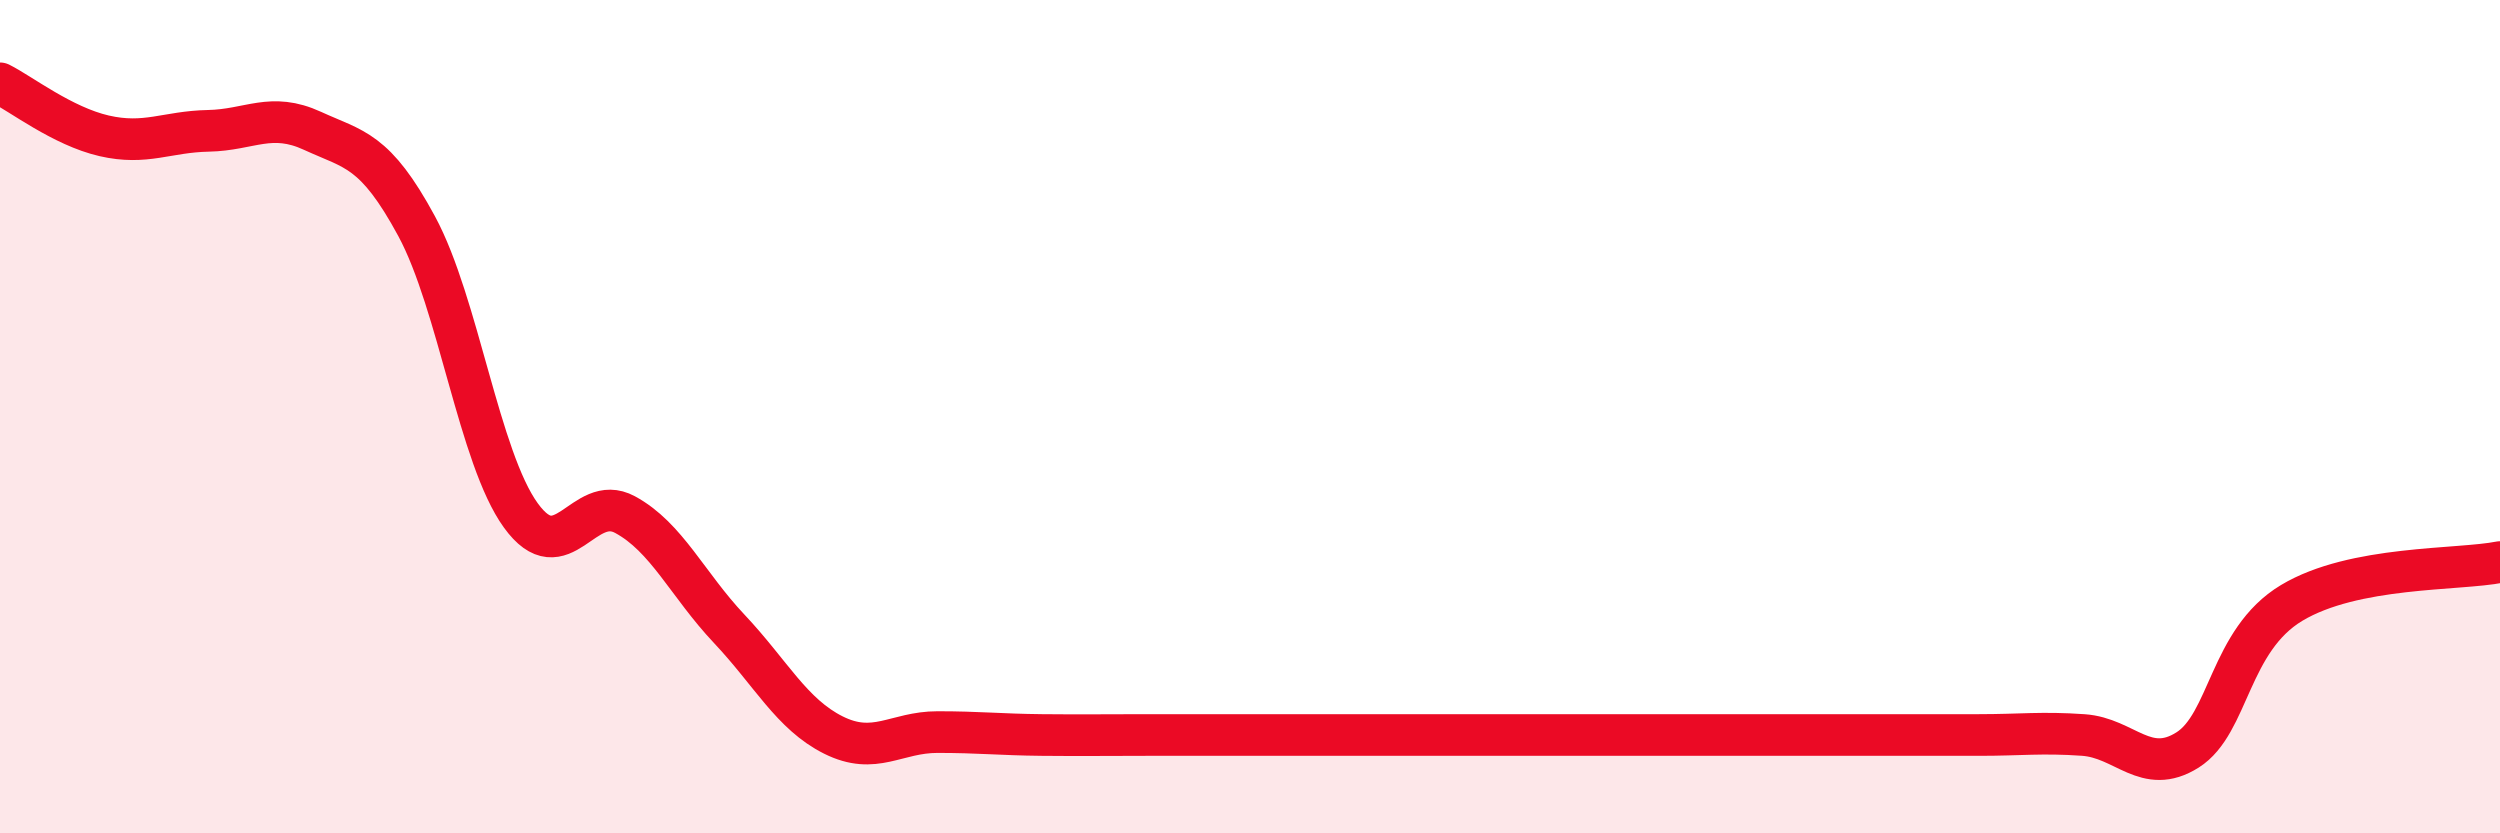
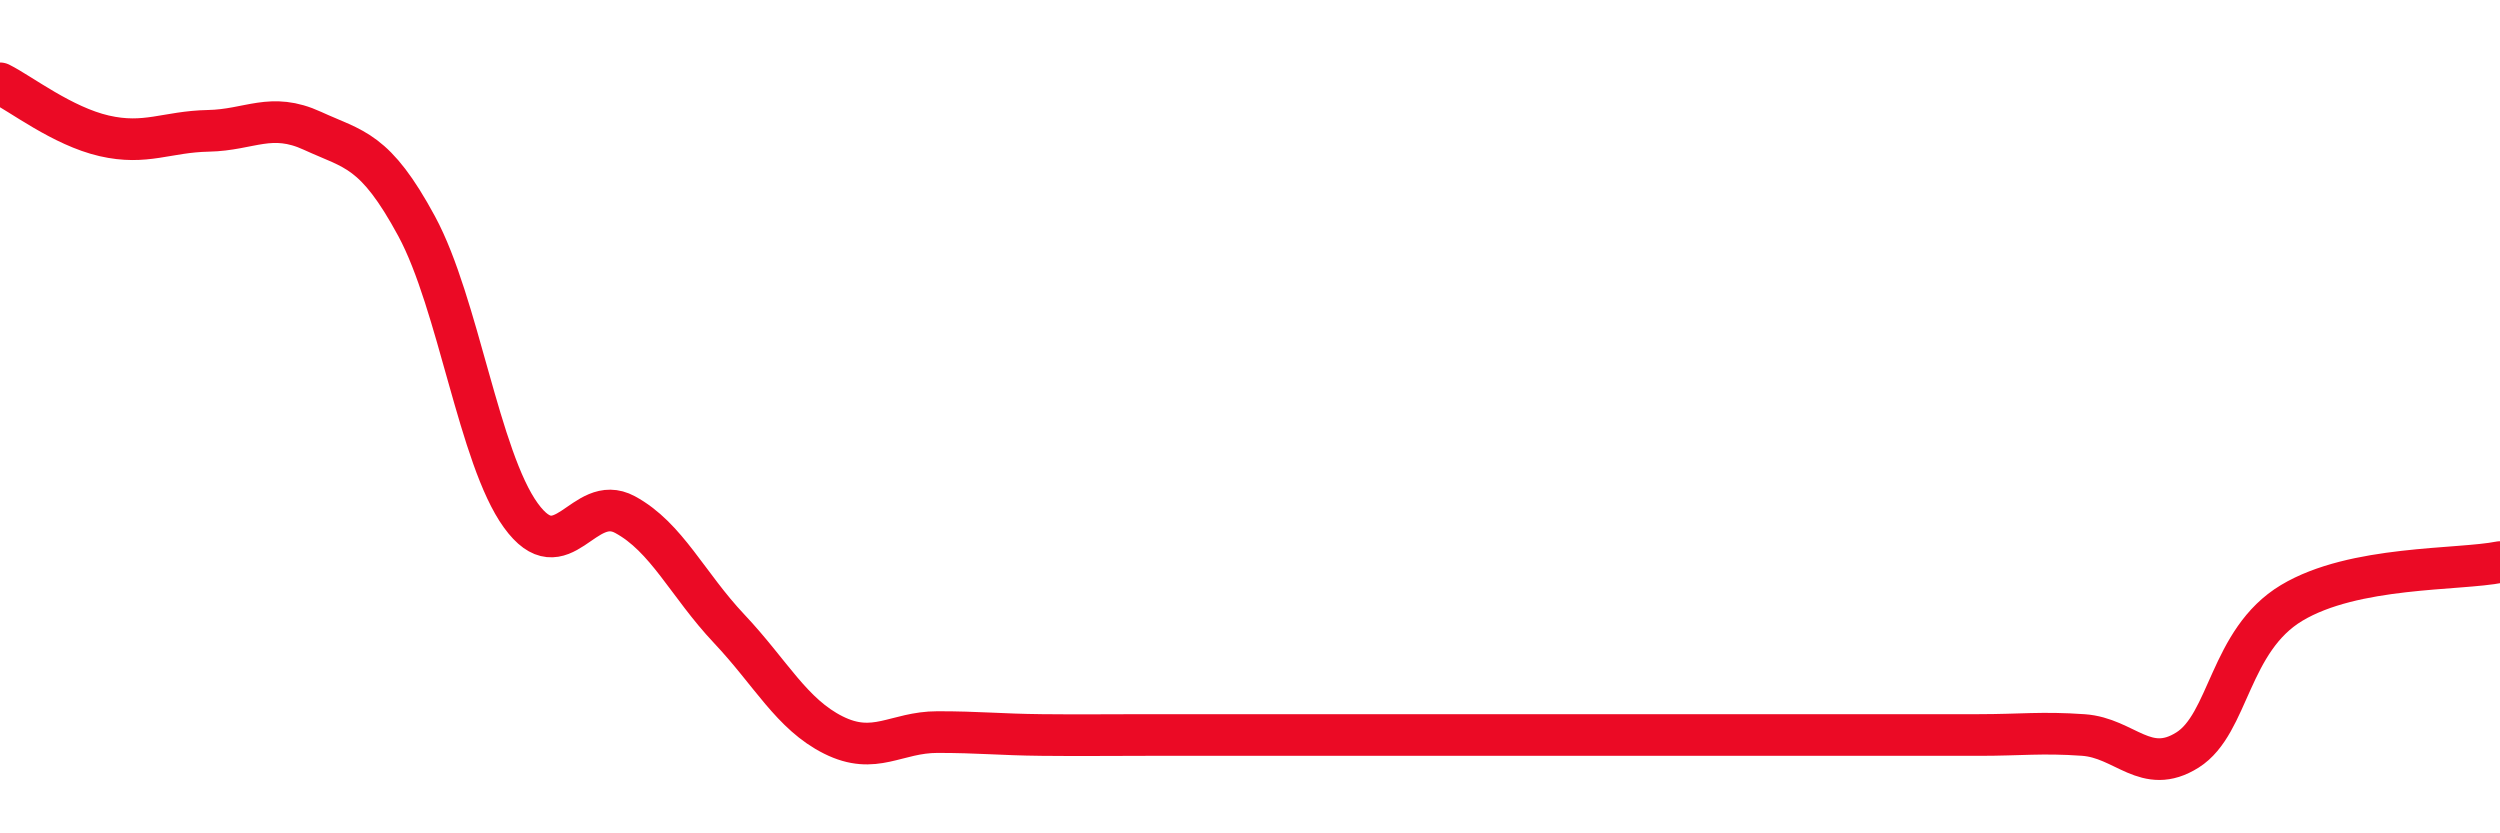
<svg xmlns="http://www.w3.org/2000/svg" width="60" height="20" viewBox="0 0 60 20">
-   <path d="M 0,2 C 0.5,2.25 1.5,3.03 2.5,3.26 C 3.5,3.49 4,3.16 5,3.14 C 6,3.12 6.5,2.68 7.5,3.14 C 8.5,3.6 9,3.58 10,5.43 C 11,7.28 11.5,10.99 12.5,12.37 C 13.5,13.75 14,11.81 15,12.35 C 16,12.89 16.5,14.03 17.5,15.09 C 18.5,16.15 19,17.14 20,17.64 C 21,18.14 21.5,17.57 22.5,17.57 C 23.5,17.57 24,17.63 25,17.64 C 26,17.65 26.5,17.64 27.5,17.64 C 28.5,17.64 29,17.64 30,17.64 C 31,17.64 31.5,17.64 32.5,17.64 C 33.5,17.64 34,17.64 35,17.64 C 36,17.64 36.5,17.64 37.5,17.64 C 38.5,17.64 39,17.64 40,17.64 C 41,17.64 41.5,17.64 42.5,17.64 C 43.5,17.64 44,17.64 45,17.64 C 46,17.64 46.5,17.64 47.5,17.64 C 48.5,17.64 49,17.57 50,17.64 C 51,17.71 51.5,18.63 52.5,18 C 53.5,17.37 53.5,15.37 55,14.47 C 56.5,13.57 59,13.69 60,13.49L60 20L0 20Z" fill="#EB0A25" opacity="0.1" stroke-linecap="round" stroke-linejoin="round" />
  <path d="M 0,2 C 0.5,2.25 1.5,3.03 2.5,3.26 C 3.5,3.49 4,3.16 5,3.14 C 6,3.12 6.5,2.68 7.5,3.14 C 8.5,3.6 9,3.58 10,5.43 C 11,7.28 11.5,10.99 12.5,12.37 C 13.5,13.75 14,11.81 15,12.35 C 16,12.89 16.5,14.03 17.5,15.09 C 18.5,16.15 19,17.14 20,17.64 C 21,18.14 21.5,17.57 22.5,17.57 C 23.5,17.57 24,17.63 25,17.64 C 26,17.65 26.5,17.64 27.5,17.64 C 28.5,17.64 29,17.64 30,17.64 C 31,17.64 31.5,17.64 32.5,17.64 C 33.5,17.64 34,17.64 35,17.64 C 36,17.64 36.5,17.64 37.5,17.64 C 38.5,17.64 39,17.64 40,17.64 C 41,17.64 41.5,17.64 42.5,17.64 C 43.5,17.64 44,17.64 45,17.64 C 46,17.64 46.5,17.64 47.5,17.64 C 48.5,17.64 49,17.57 50,17.64 C 51,17.71 51.5,18.63 52.5,18 C 53.5,17.37 53.5,15.37 55,14.47 C 56.5,13.57 59,13.69 60,13.49" stroke="#EB0A25" stroke-width="1" fill="none" stroke-linecap="round" stroke-linejoin="round" />
</svg>